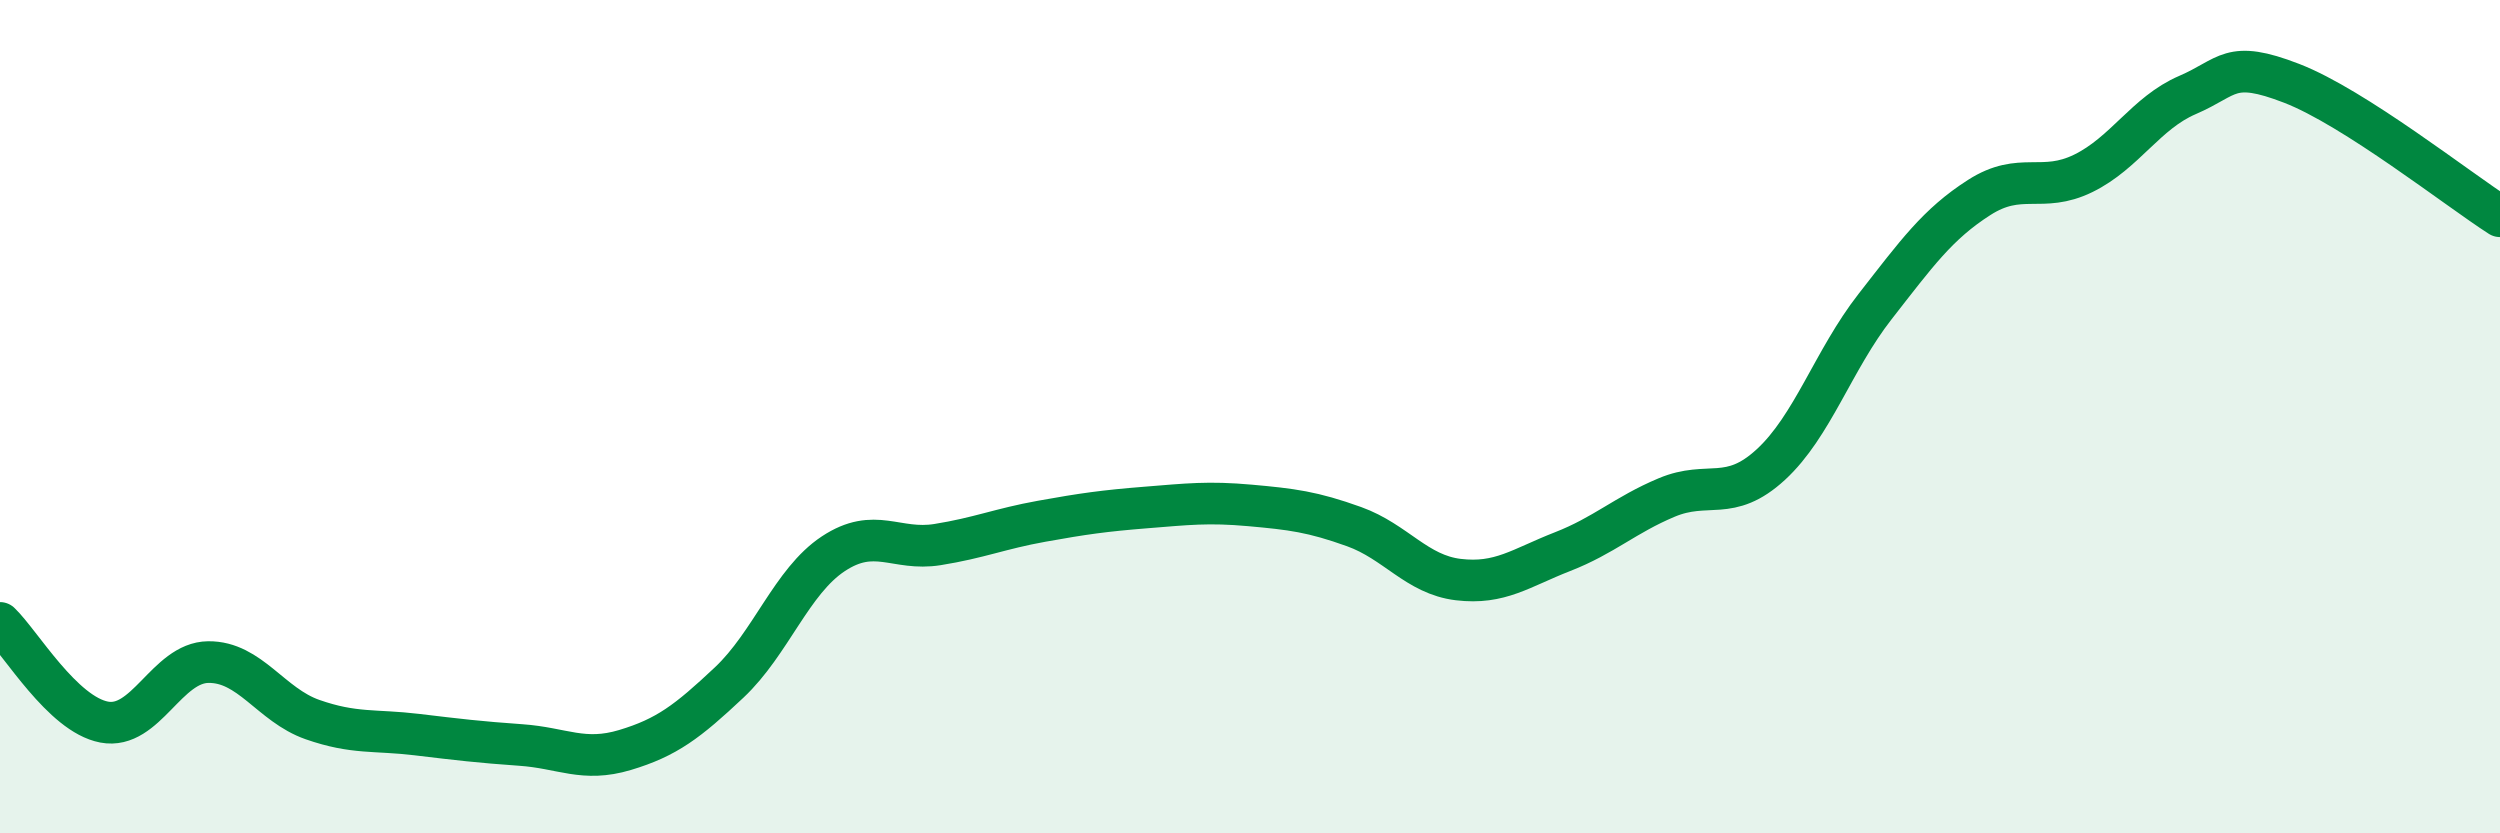
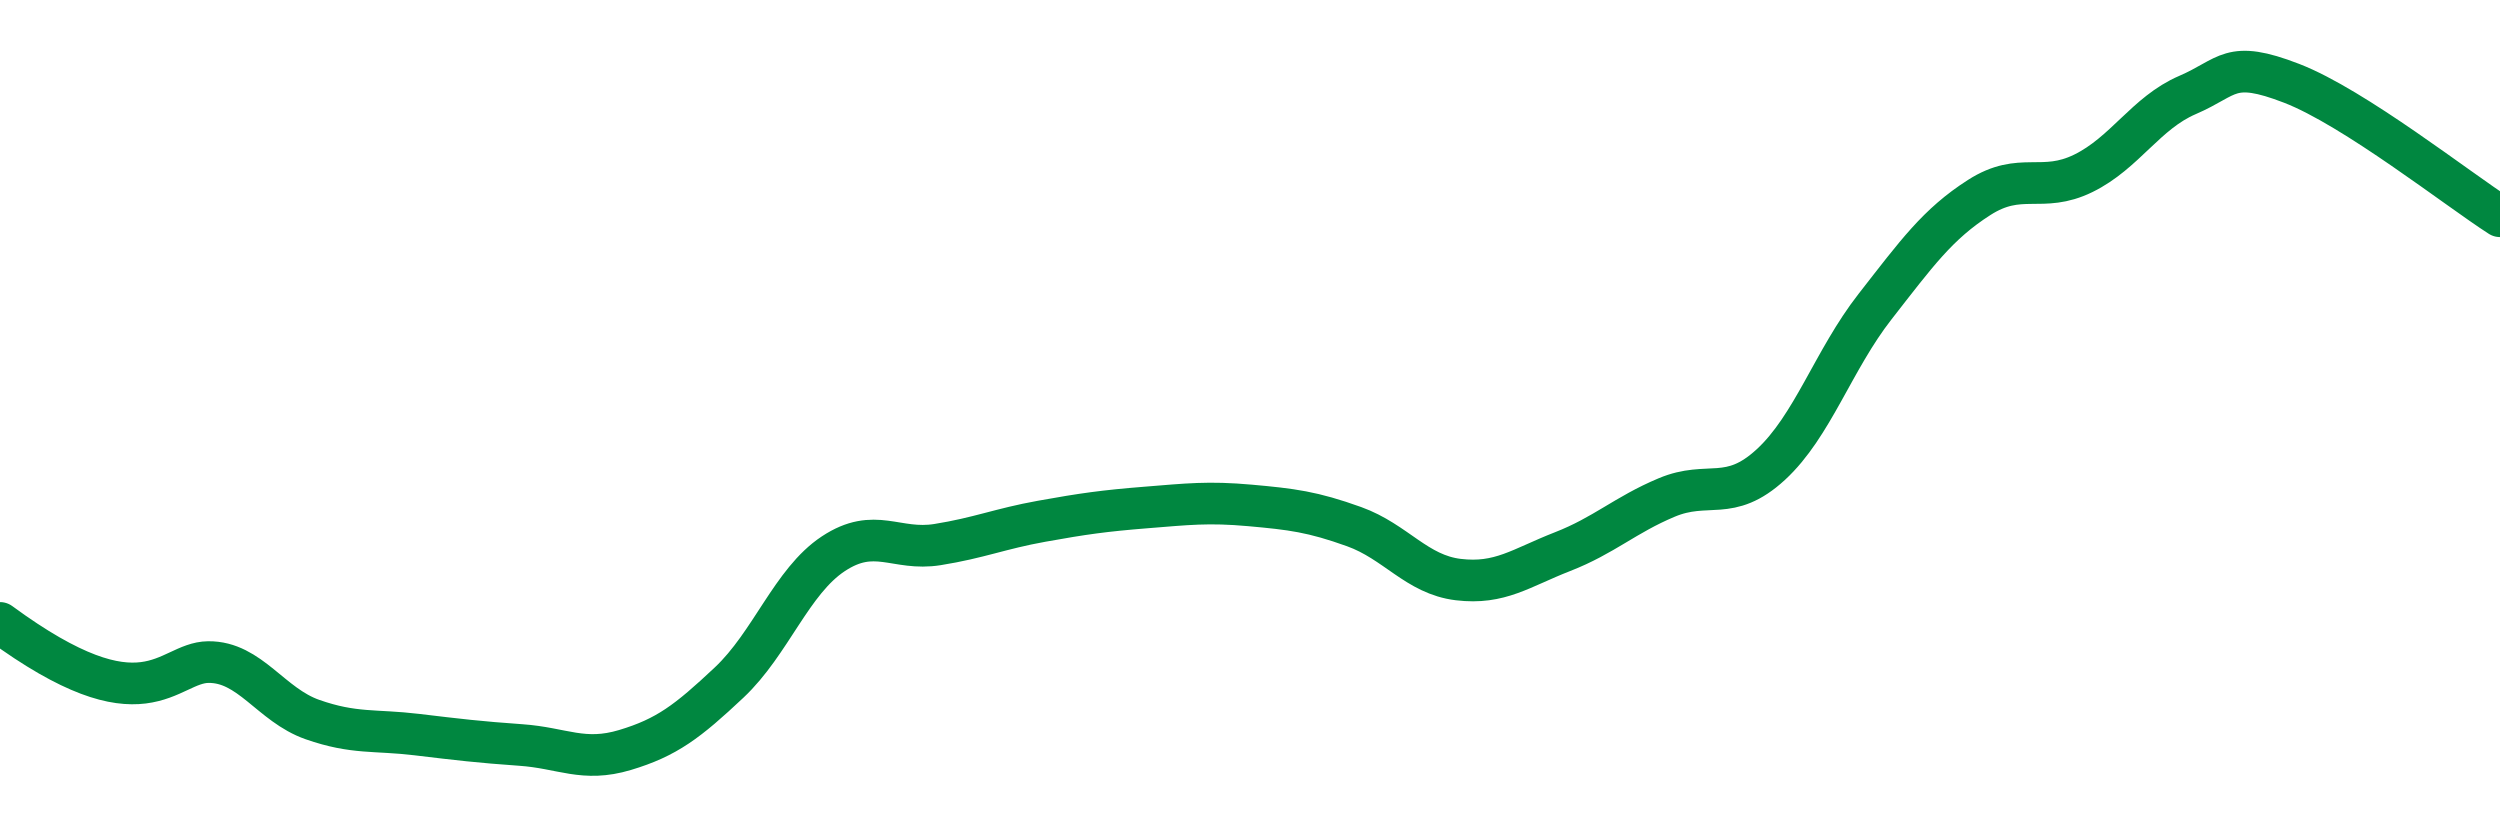
<svg xmlns="http://www.w3.org/2000/svg" width="60" height="20" viewBox="0 0 60 20">
-   <path d="M 0,14.95 C 0.5,15.43 1.5,17.14 2.5,17.33 C 3.5,17.52 4,15.9 5,15.89 C 6,15.88 6.5,16.92 7.5,17.27 C 8.5,17.62 9,17.51 10,17.63 C 11,17.75 11.5,17.81 12.5,17.88 C 13.5,17.95 14,18.3 15,18 C 16,17.7 16.5,17.32 17.5,16.38 C 18.5,15.44 19,13.95 20,13.29 C 21,12.63 21.5,13.23 22.5,13.07 C 23.5,12.91 24,12.69 25,12.51 C 26,12.33 26.5,12.26 27.5,12.18 C 28.5,12.1 29,12.04 30,12.13 C 31,12.22 31.5,12.28 32.5,12.64 C 33.5,13 34,13.79 35,13.91 C 36,14.03 36.5,13.63 37.5,13.24 C 38.5,12.85 39,12.36 40,11.94 C 41,11.52 41.5,12.07 42.5,11.15 C 43.5,10.23 44,8.64 45,7.36 C 46,6.08 46.5,5.38 47.5,4.74 C 48.5,4.1 49,4.65 50,4.16 C 51,3.67 51.5,2.71 52.5,2.28 C 53.5,1.85 53.5,1.42 55,2 C 56.5,2.58 59,4.55 60,5.19L60 20L0 20Z" fill="#008740" opacity="0.1" stroke-linecap="round" stroke-linejoin="round" />
-   <path d="M 0,14.95 C 0.5,15.43 1.5,17.14 2.5,17.33 C 3.5,17.52 4,15.9 5,15.89 C 6,15.88 6.5,16.92 7.5,17.27 C 8.5,17.62 9,17.51 10,17.63 C 11,17.75 11.5,17.81 12.5,17.88 C 13.5,17.95 14,18.3 15,18 C 16,17.7 16.5,17.32 17.5,16.38 C 18.5,15.44 19,13.95 20,13.29 C 21,12.63 21.5,13.23 22.5,13.07 C 23.5,12.91 24,12.69 25,12.51 C 26,12.33 26.5,12.26 27.5,12.18 C 28.5,12.1 29,12.04 30,12.13 C 31,12.22 31.5,12.28 32.5,12.64 C 33.5,13 34,13.79 35,13.91 C 36,14.03 36.5,13.63 37.5,13.24 C 38.5,12.85 39,12.36 40,11.94 C 41,11.52 41.5,12.07 42.5,11.15 C 43.5,10.23 44,8.64 45,7.36 C 46,6.08 46.5,5.38 47.5,4.74 C 48.5,4.1 49,4.65 50,4.16 C 51,3.67 51.5,2.71 52.5,2.28 C 53.5,1.85 53.5,1.42 55,2 C 56.5,2.58 59,4.55 60,5.19" stroke="#008740" stroke-width="1" fill="none" stroke-linecap="round" stroke-linejoin="round" />
+   <path d="M 0,14.95 C 3.5,17.52 4,15.9 5,15.89 C 6,15.88 6.5,16.92 7.5,17.27 C 8.5,17.62 9,17.51 10,17.63 C 11,17.75 11.5,17.81 12.5,17.88 C 13.5,17.95 14,18.3 15,18 C 16,17.7 16.5,17.32 17.5,16.38 C 18.5,15.44 19,13.95 20,13.29 C 21,12.63 21.5,13.23 22.5,13.07 C 23.5,12.91 24,12.69 25,12.51 C 26,12.33 26.5,12.26 27.5,12.18 C 28.5,12.1 29,12.04 30,12.13 C 31,12.22 31.5,12.28 32.5,12.64 C 33.5,13 34,13.79 35,13.91 C 36,14.03 36.5,13.63 37.5,13.24 C 38.5,12.85 39,12.36 40,11.94 C 41,11.52 41.5,12.07 42.5,11.15 C 43.5,10.23 44,8.64 45,7.36 C 46,6.08 46.5,5.38 47.5,4.74 C 48.5,4.1 49,4.65 50,4.16 C 51,3.67 51.5,2.71 52.5,2.28 C 53.5,1.85 53.5,1.42 55,2 C 56.5,2.58 59,4.55 60,5.19" stroke="#008740" stroke-width="1" fill="none" stroke-linecap="round" stroke-linejoin="round" />
</svg>